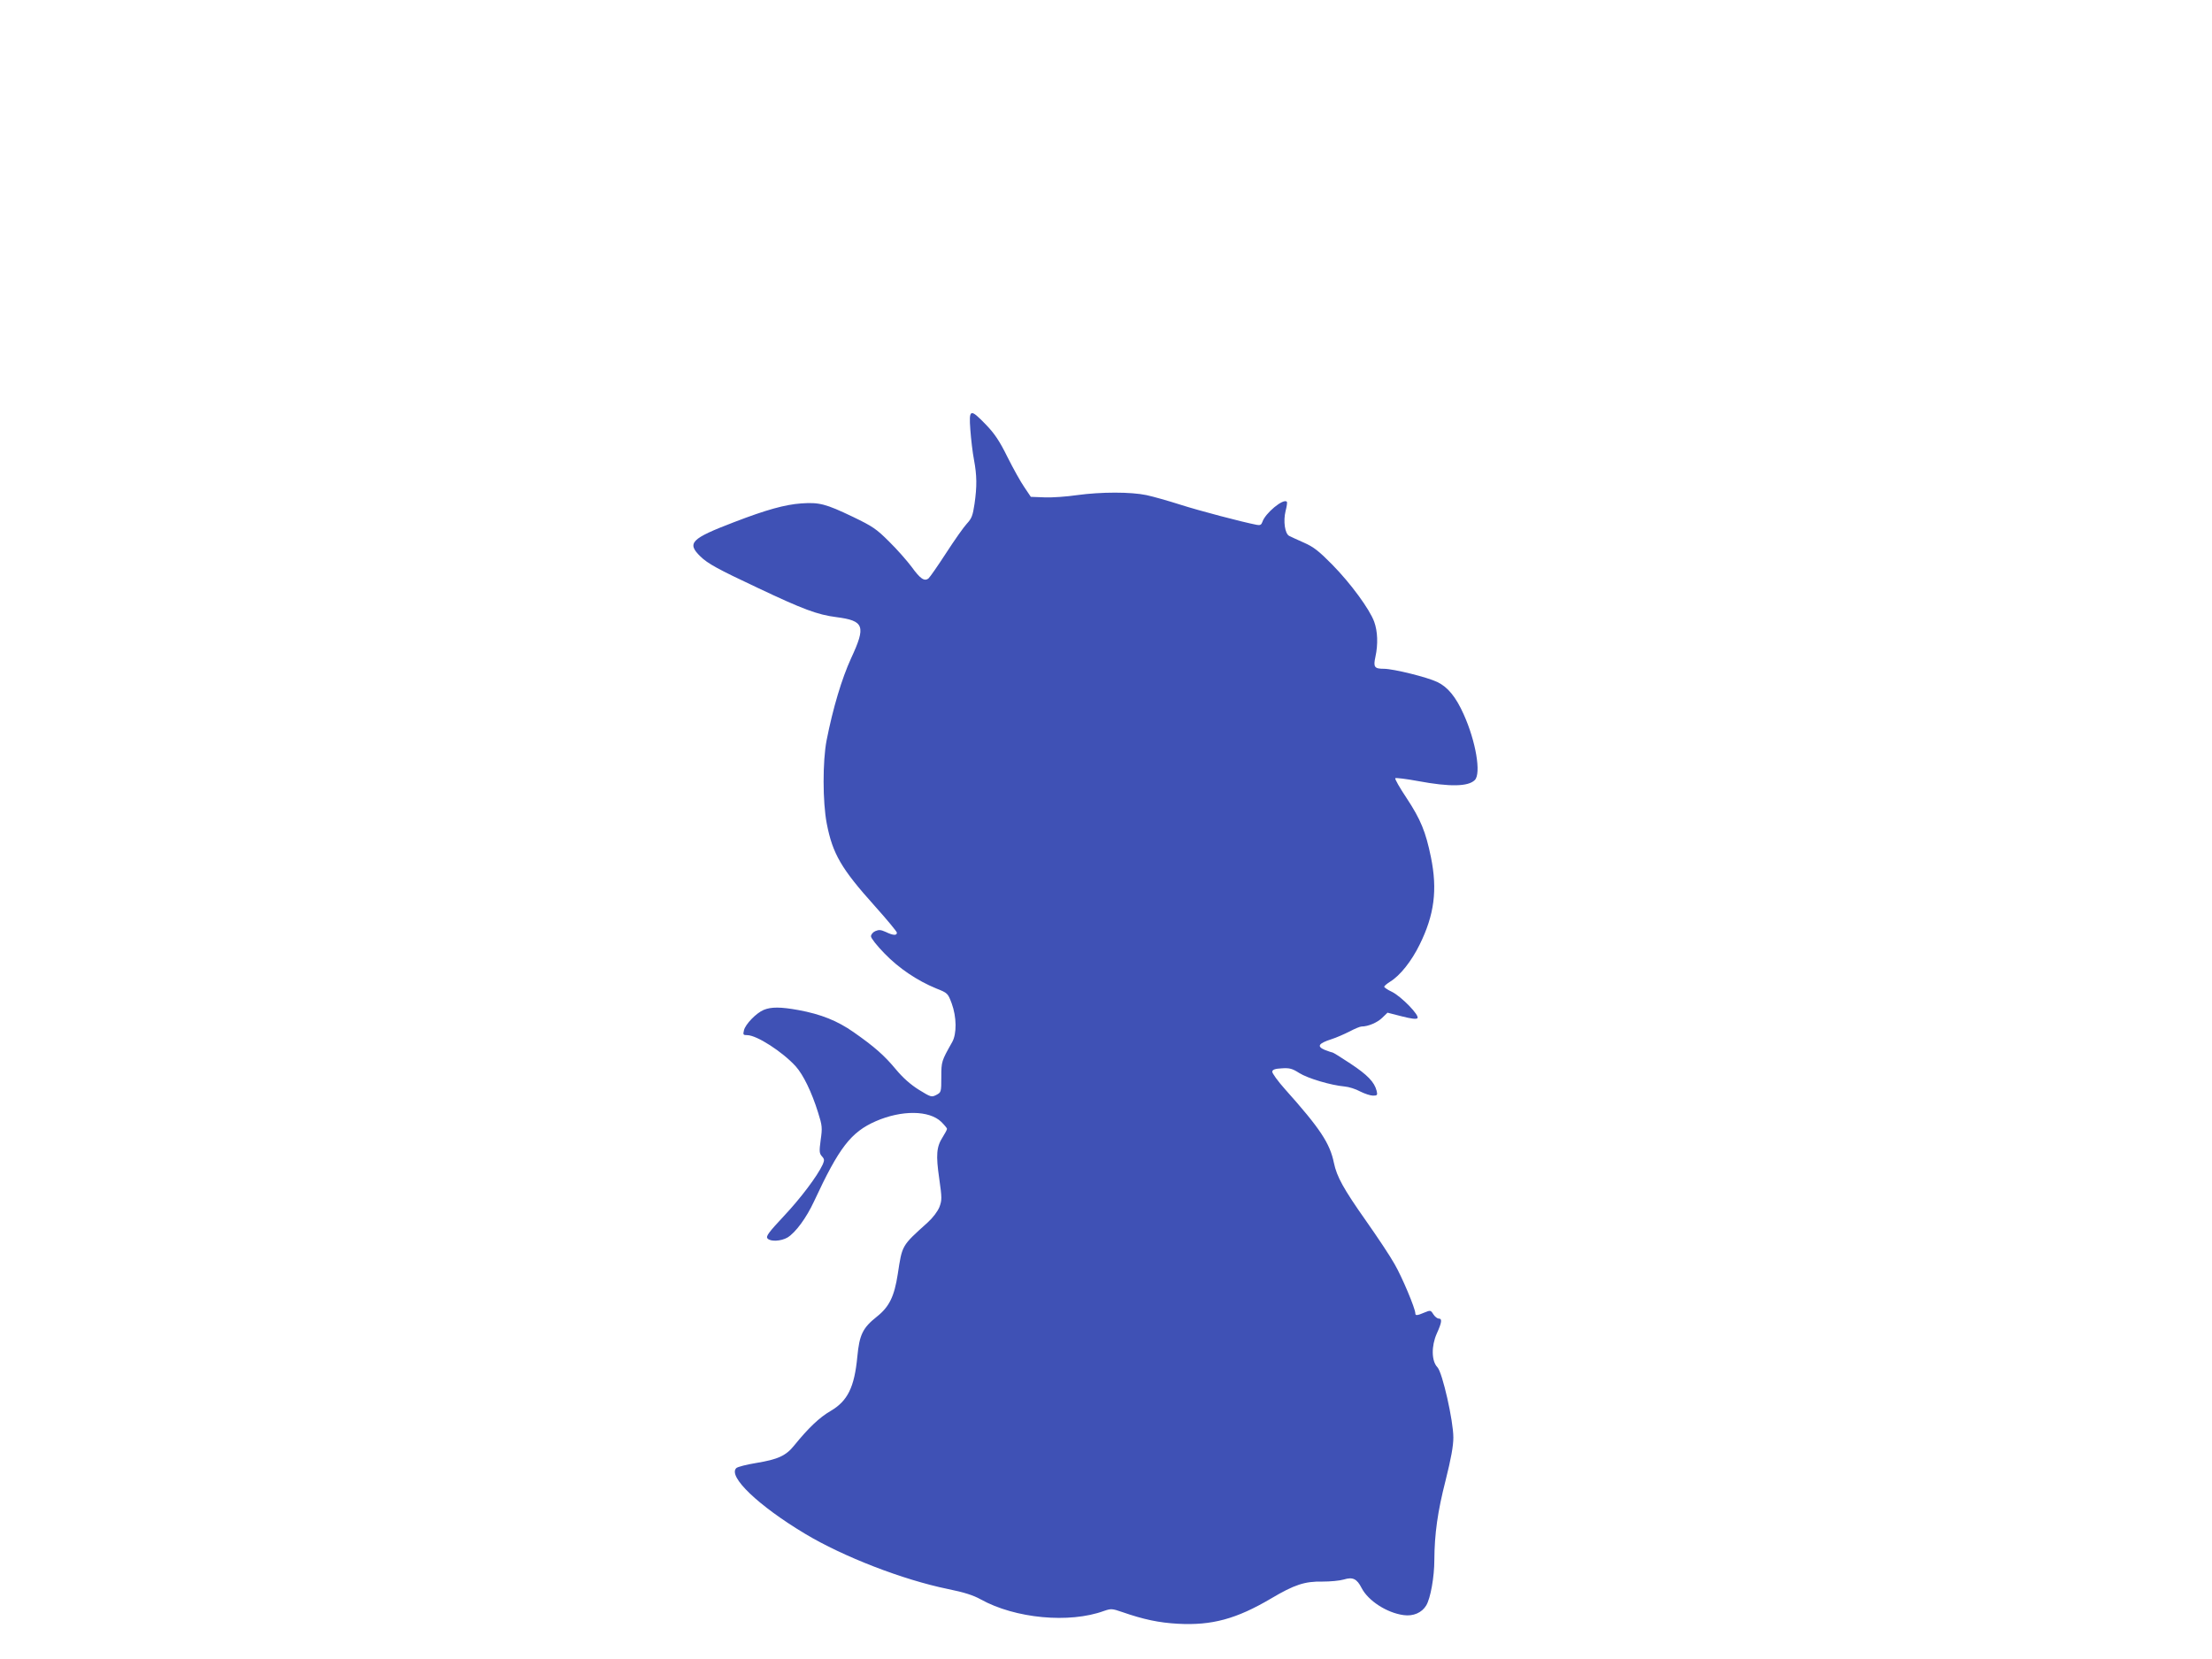
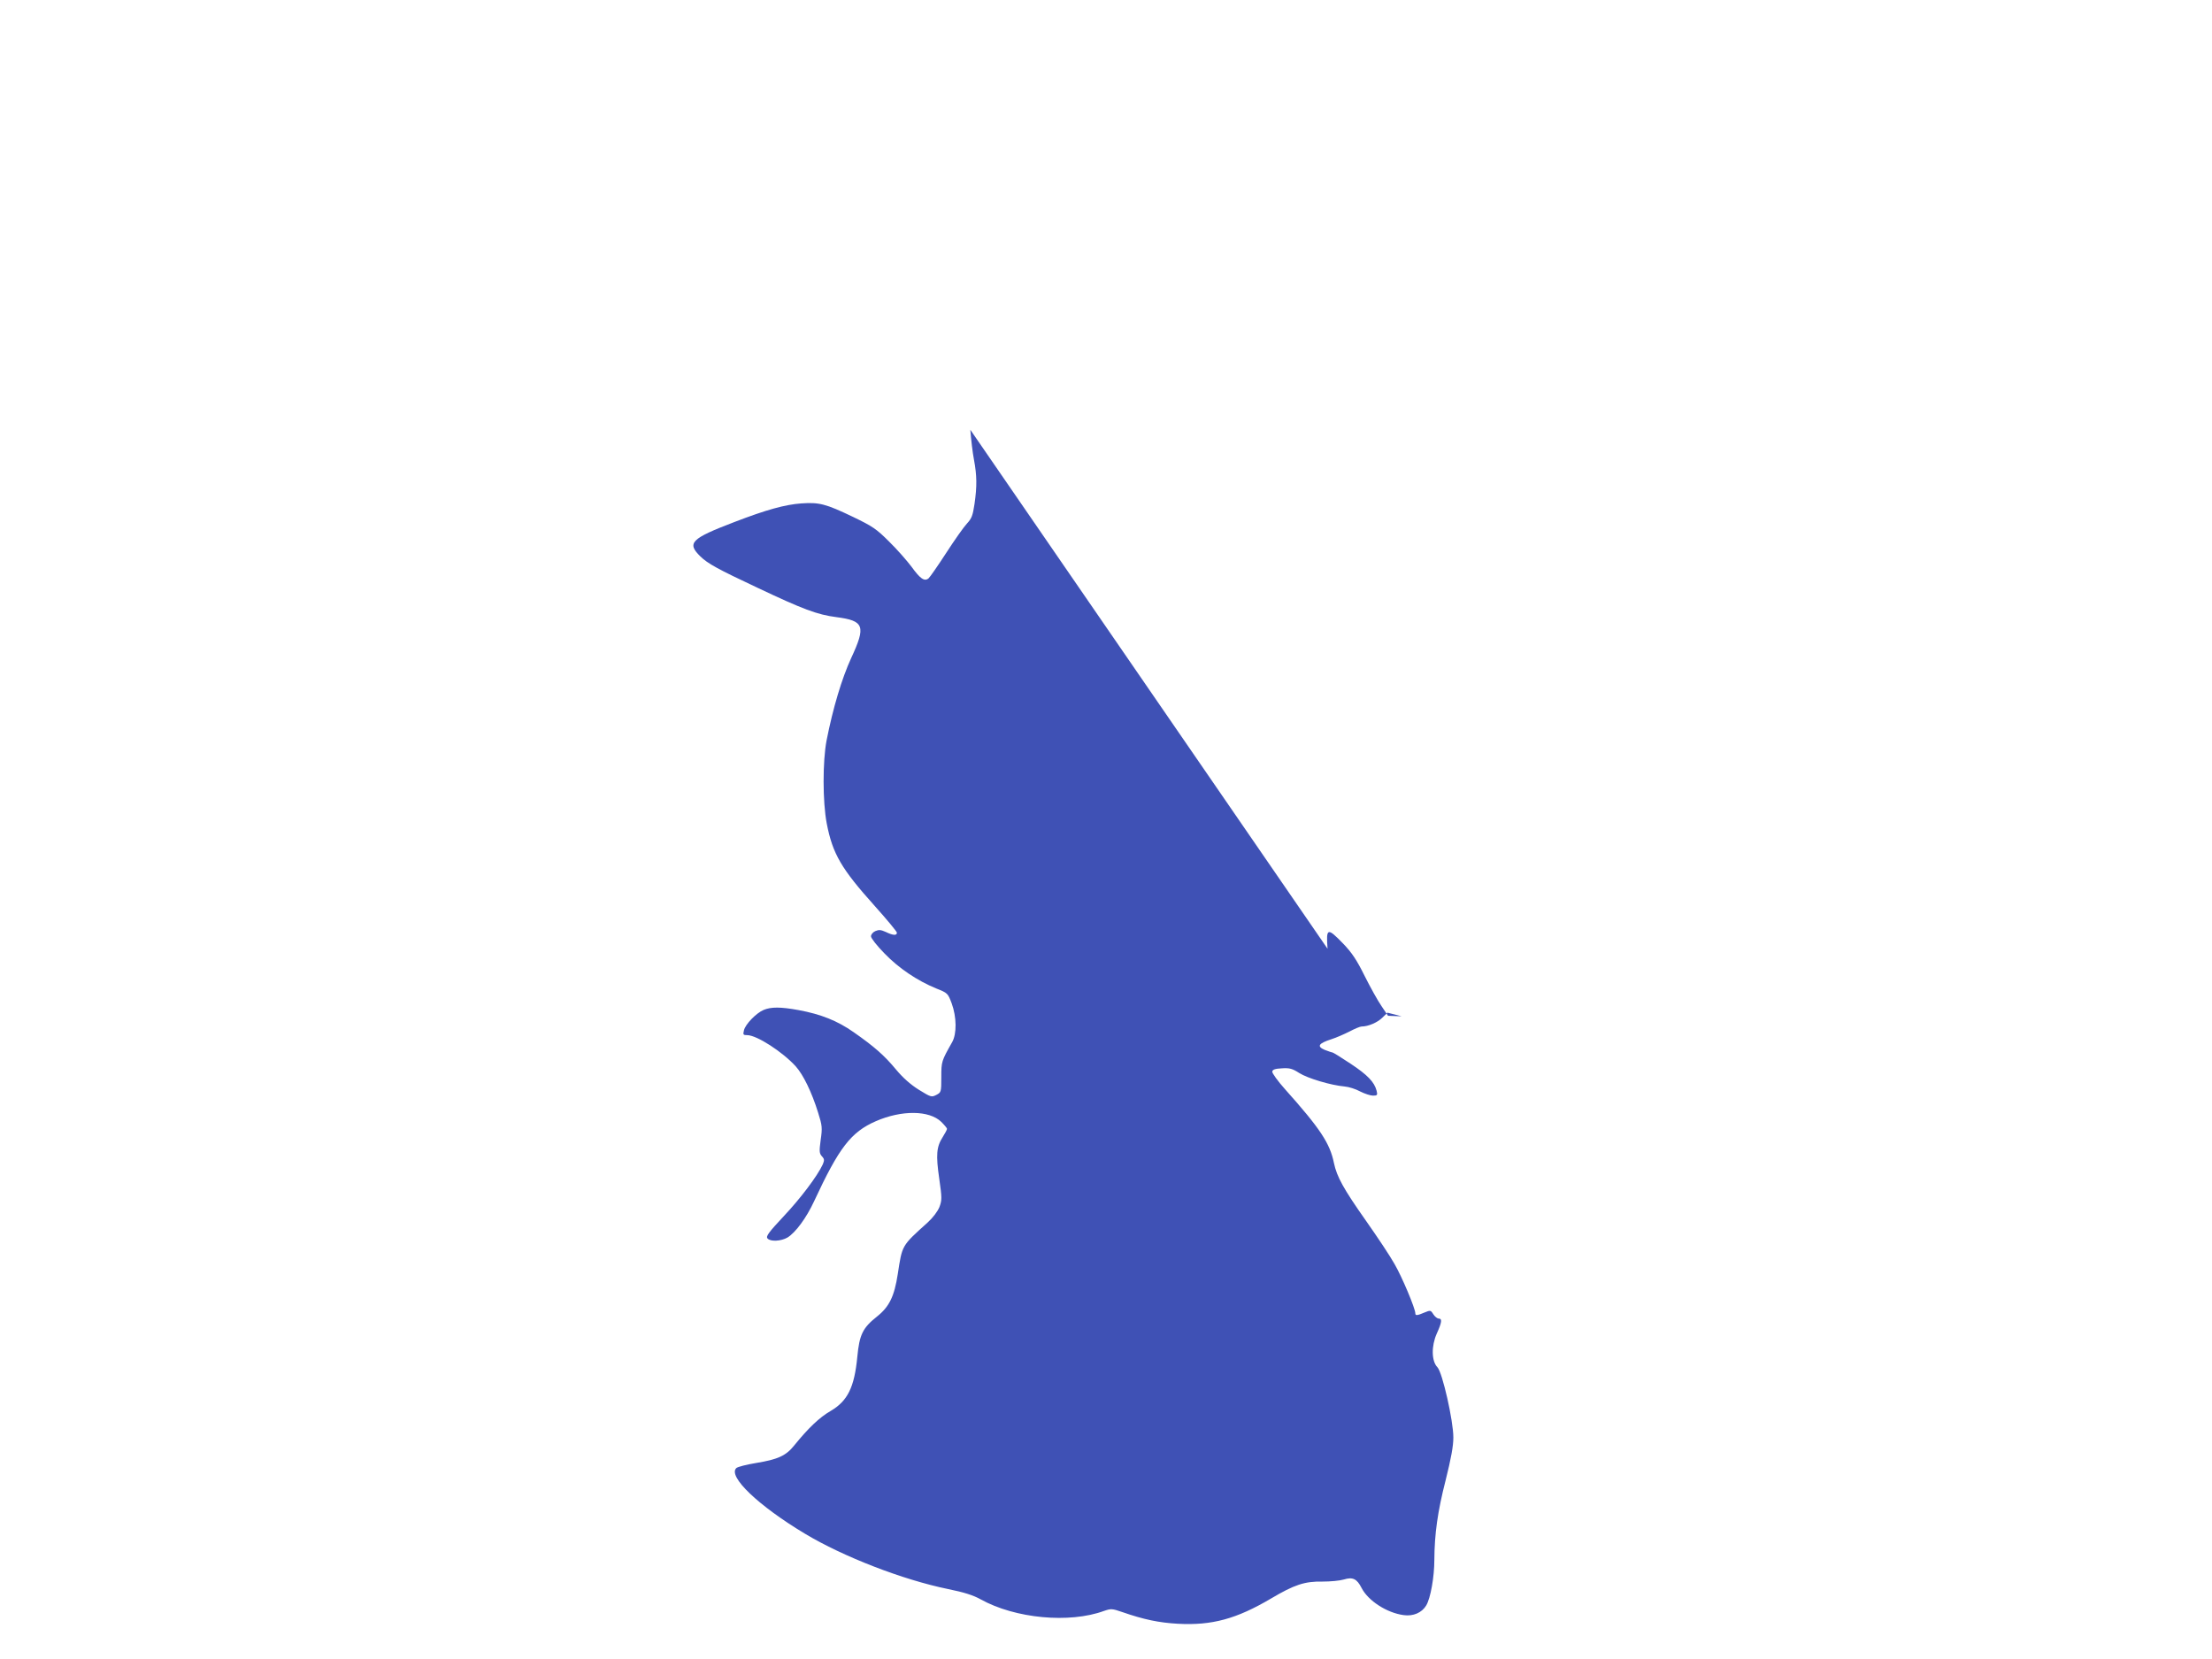
<svg xmlns="http://www.w3.org/2000/svg" version="1.0" width="1280pt" height="960pt" viewBox="0 0 1280 960" preserveAspectRatio="xMidYMid meet">
  <g transform="translate(0,960) scale(0.1,-0.1)" fill="#3f51b5" stroke="none">
-     <path d="M5615 7113 c4 -54 13 -132 21 -173 17 -91 18 -154 3 -257 -10 -66 -16 -83 -44 -113 -18 -19 -72 -96 -120 -170 -48 -74 -94 -140 -102 -147 -24 -19 -48 -2 -98 67 -27 36 -85 102 -130 146 -73 73 -95 88 -209 143 -159 76 -195 85 -299 78 -96 -7 -203 -37 -388 -108 -251 -96 -276 -121 -196 -199 42 -41 100 -73 330 -181 264 -125 347 -156 456 -170 162 -21 173 -51 86 -238 -54 -118 -105 -288 -142 -476 -23 -120 -23 -355 1 -480 34 -176 84 -262 280 -480 69 -77 126 -146 126 -152 0 -18 -23 -16 -64 4 -29 13 -40 14 -61 5 -14 -6 -25 -20 -25 -30 0 -11 35 -55 78 -99 83 -86 190 -158 300 -203 66 -26 67 -28 89 -86 29 -79 30 -176 3 -224 -62 -110 -63 -112 -63 -203 0 -87 -1 -88 -29 -103 -28 -14 -31 -13 -101 30 -48 30 -92 69 -132 117 -68 82 -125 132 -245 216 -94 66 -189 104 -319 128 -104 19 -159 19 -202 1 -43 -18 -106 -83 -114 -118 -6 -25 -5 -28 19 -28 55 0 205 -97 281 -181 43 -48 92 -148 129 -267 24 -76 25 -88 15 -158 -9 -67 -8 -78 7 -95 15 -16 15 -23 5 -47 -31 -67 -128 -196 -226 -300 -87 -93 -104 -116 -94 -128 16 -20 78 -17 116 5 47 29 109 113 154 210 144 310 213 400 357 463 149 65 309 64 379 -4 18 -18 33 -36 33 -40 0 -5 -11 -26 -25 -48 -36 -56 -40 -103 -20 -240 16 -113 16 -124 1 -165 -11 -26 -37 -61 -69 -90 -151 -136 -146 -129 -172 -298 -20 -129 -49 -189 -121 -246 -82 -65 -101 -105 -113 -232 -17 -177 -56 -256 -155 -314 -64 -37 -128 -98 -210 -199 -48 -60 -94 -81 -222 -102 -55 -9 -105 -22 -113 -29 -51 -48 127 -218 397 -380 223 -134 568 -267 827 -320 94 -19 147 -36 190 -60 200 -111 513 -140 713 -67 41 14 47 14 105 -6 126 -44 215 -62 322 -68 198 -11 340 28 540 146 135 80 195 100 298 98 45 0 100 5 123 12 52 16 76 4 103 -49 38 -74 146 -144 243 -157 56 -8 106 14 131 56 25 41 47 166 47 263 1 152 19 280 65 460 32 128 45 199 45 249 0 96 -63 375 -92 406 -35 36 -36 123 -4 195 30 66 32 87 11 87 -8 0 -22 11 -31 25 -15 24 -17 24 -51 10 -42 -18 -53 -19 -53 -5 0 28 -77 211 -120 285 -26 47 -101 159 -165 250 -131 186 -169 255 -186 335 -23 114 -80 200 -282 426 -43 48 -76 94 -75 103 2 12 17 17 56 19 45 3 61 -2 100 -27 49 -31 183 -71 262 -78 25 -2 66 -15 91 -29 26 -13 59 -24 74 -24 25 0 27 3 21 28 -13 51 -53 92 -151 157 -54 36 -101 65 -105 65 -4 0 -24 7 -45 15 -46 20 -36 37 38 61 29 9 76 30 106 45 30 16 61 29 70 29 38 0 92 23 120 51 l30 29 82 -21 c55 -14 84 -18 91 -11 15 15 -93 126 -148 153 -24 11 -44 25 -44 29 0 5 16 18 35 30 57 35 123 118 170 214 85 172 104 317 65 507 -30 146 -59 217 -140 340 -40 60 -70 112 -66 116 3 3 63 -4 133 -17 183 -34 289 -32 327 6 38 37 6 225 -64 380 -45 101 -92 158 -152 187 -57 28 -255 77 -310 77 -55 0 -62 10 -49 69 16 73 13 148 -7 203 -26 72 -135 221 -242 330 -78 79 -108 103 -165 128 -39 17 -77 35 -85 39 -25 13 -35 86 -21 143 7 27 11 52 7 55 -20 20 -125 -67 -141 -117 -6 -17 -13 -21 -33 -17 -83 16 -334 82 -443 117 -69 22 -157 47 -195 55 -90 19 -262 19 -401 0 -61 -9 -146 -15 -189 -13 l-79 3 -37 55 c-21 30 -65 109 -98 175 -46 93 -74 135 -125 188 -91 94 -99 92 -90 -30z" />
+     <path d="M5615 7113 c4 -54 13 -132 21 -173 17 -91 18 -154 3 -257 -10 -66 -16 -83 -44 -113 -18 -19 -72 -96 -120 -170 -48 -74 -94 -140 -102 -147 -24 -19 -48 -2 -98 67 -27 36 -85 102 -130 146 -73 73 -95 88 -209 143 -159 76 -195 85 -299 78 -96 -7 -203 -37 -388 -108 -251 -96 -276 -121 -196 -199 42 -41 100 -73 330 -181 264 -125 347 -156 456 -170 162 -21 173 -51 86 -238 -54 -118 -105 -288 -142 -476 -23 -120 -23 -355 1 -480 34 -176 84 -262 280 -480 69 -77 126 -146 126 -152 0 -18 -23 -16 -64 4 -29 13 -40 14 -61 5 -14 -6 -25 -20 -25 -30 0 -11 35 -55 78 -99 83 -86 190 -158 300 -203 66 -26 67 -28 89 -86 29 -79 30 -176 3 -224 -62 -110 -63 -112 -63 -203 0 -87 -1 -88 -29 -103 -28 -14 -31 -13 -101 30 -48 30 -92 69 -132 117 -68 82 -125 132 -245 216 -94 66 -189 104 -319 128 -104 19 -159 19 -202 1 -43 -18 -106 -83 -114 -118 -6 -25 -5 -28 19 -28 55 0 205 -97 281 -181 43 -48 92 -148 129 -267 24 -76 25 -88 15 -158 -9 -67 -8 -78 7 -95 15 -16 15 -23 5 -47 -31 -67 -128 -196 -226 -300 -87 -93 -104 -116 -94 -128 16 -20 78 -17 116 5 47 29 109 113 154 210 144 310 213 400 357 463 149 65 309 64 379 -4 18 -18 33 -36 33 -40 0 -5 -11 -26 -25 -48 -36 -56 -40 -103 -20 -240 16 -113 16 -124 1 -165 -11 -26 -37 -61 -69 -90 -151 -136 -146 -129 -172 -298 -20 -129 -49 -189 -121 -246 -82 -65 -101 -105 -113 -232 -17 -177 -56 -256 -155 -314 -64 -37 -128 -98 -210 -199 -48 -60 -94 -81 -222 -102 -55 -9 -105 -22 -113 -29 -51 -48 127 -218 397 -380 223 -134 568 -267 827 -320 94 -19 147 -36 190 -60 200 -111 513 -140 713 -67 41 14 47 14 105 -6 126 -44 215 -62 322 -68 198 -11 340 28 540 146 135 80 195 100 298 98 45 0 100 5 123 12 52 16 76 4 103 -49 38 -74 146 -144 243 -157 56 -8 106 14 131 56 25 41 47 166 47 263 1 152 19 280 65 460 32 128 45 199 45 249 0 96 -63 375 -92 406 -35 36 -36 123 -4 195 30 66 32 87 11 87 -8 0 -22 11 -31 25 -15 24 -17 24 -51 10 -42 -18 -53 -19 -53 -5 0 28 -77 211 -120 285 -26 47 -101 159 -165 250 -131 186 -169 255 -186 335 -23 114 -80 200 -282 426 -43 48 -76 94 -75 103 2 12 17 17 56 19 45 3 61 -2 100 -27 49 -31 183 -71 262 -78 25 -2 66 -15 91 -29 26 -13 59 -24 74 -24 25 0 27 3 21 28 -13 51 -53 92 -151 157 -54 36 -101 65 -105 65 -4 0 -24 7 -45 15 -46 20 -36 37 38 61 29 9 76 30 106 45 30 16 61 29 70 29 38 0 92 23 120 51 l30 29 82 -21 l-79 3 -37 55 c-21 30 -65 109 -98 175 -46 93 -74 135 -125 188 -91 94 -99 92 -90 -30z" />
  </g>
</svg>